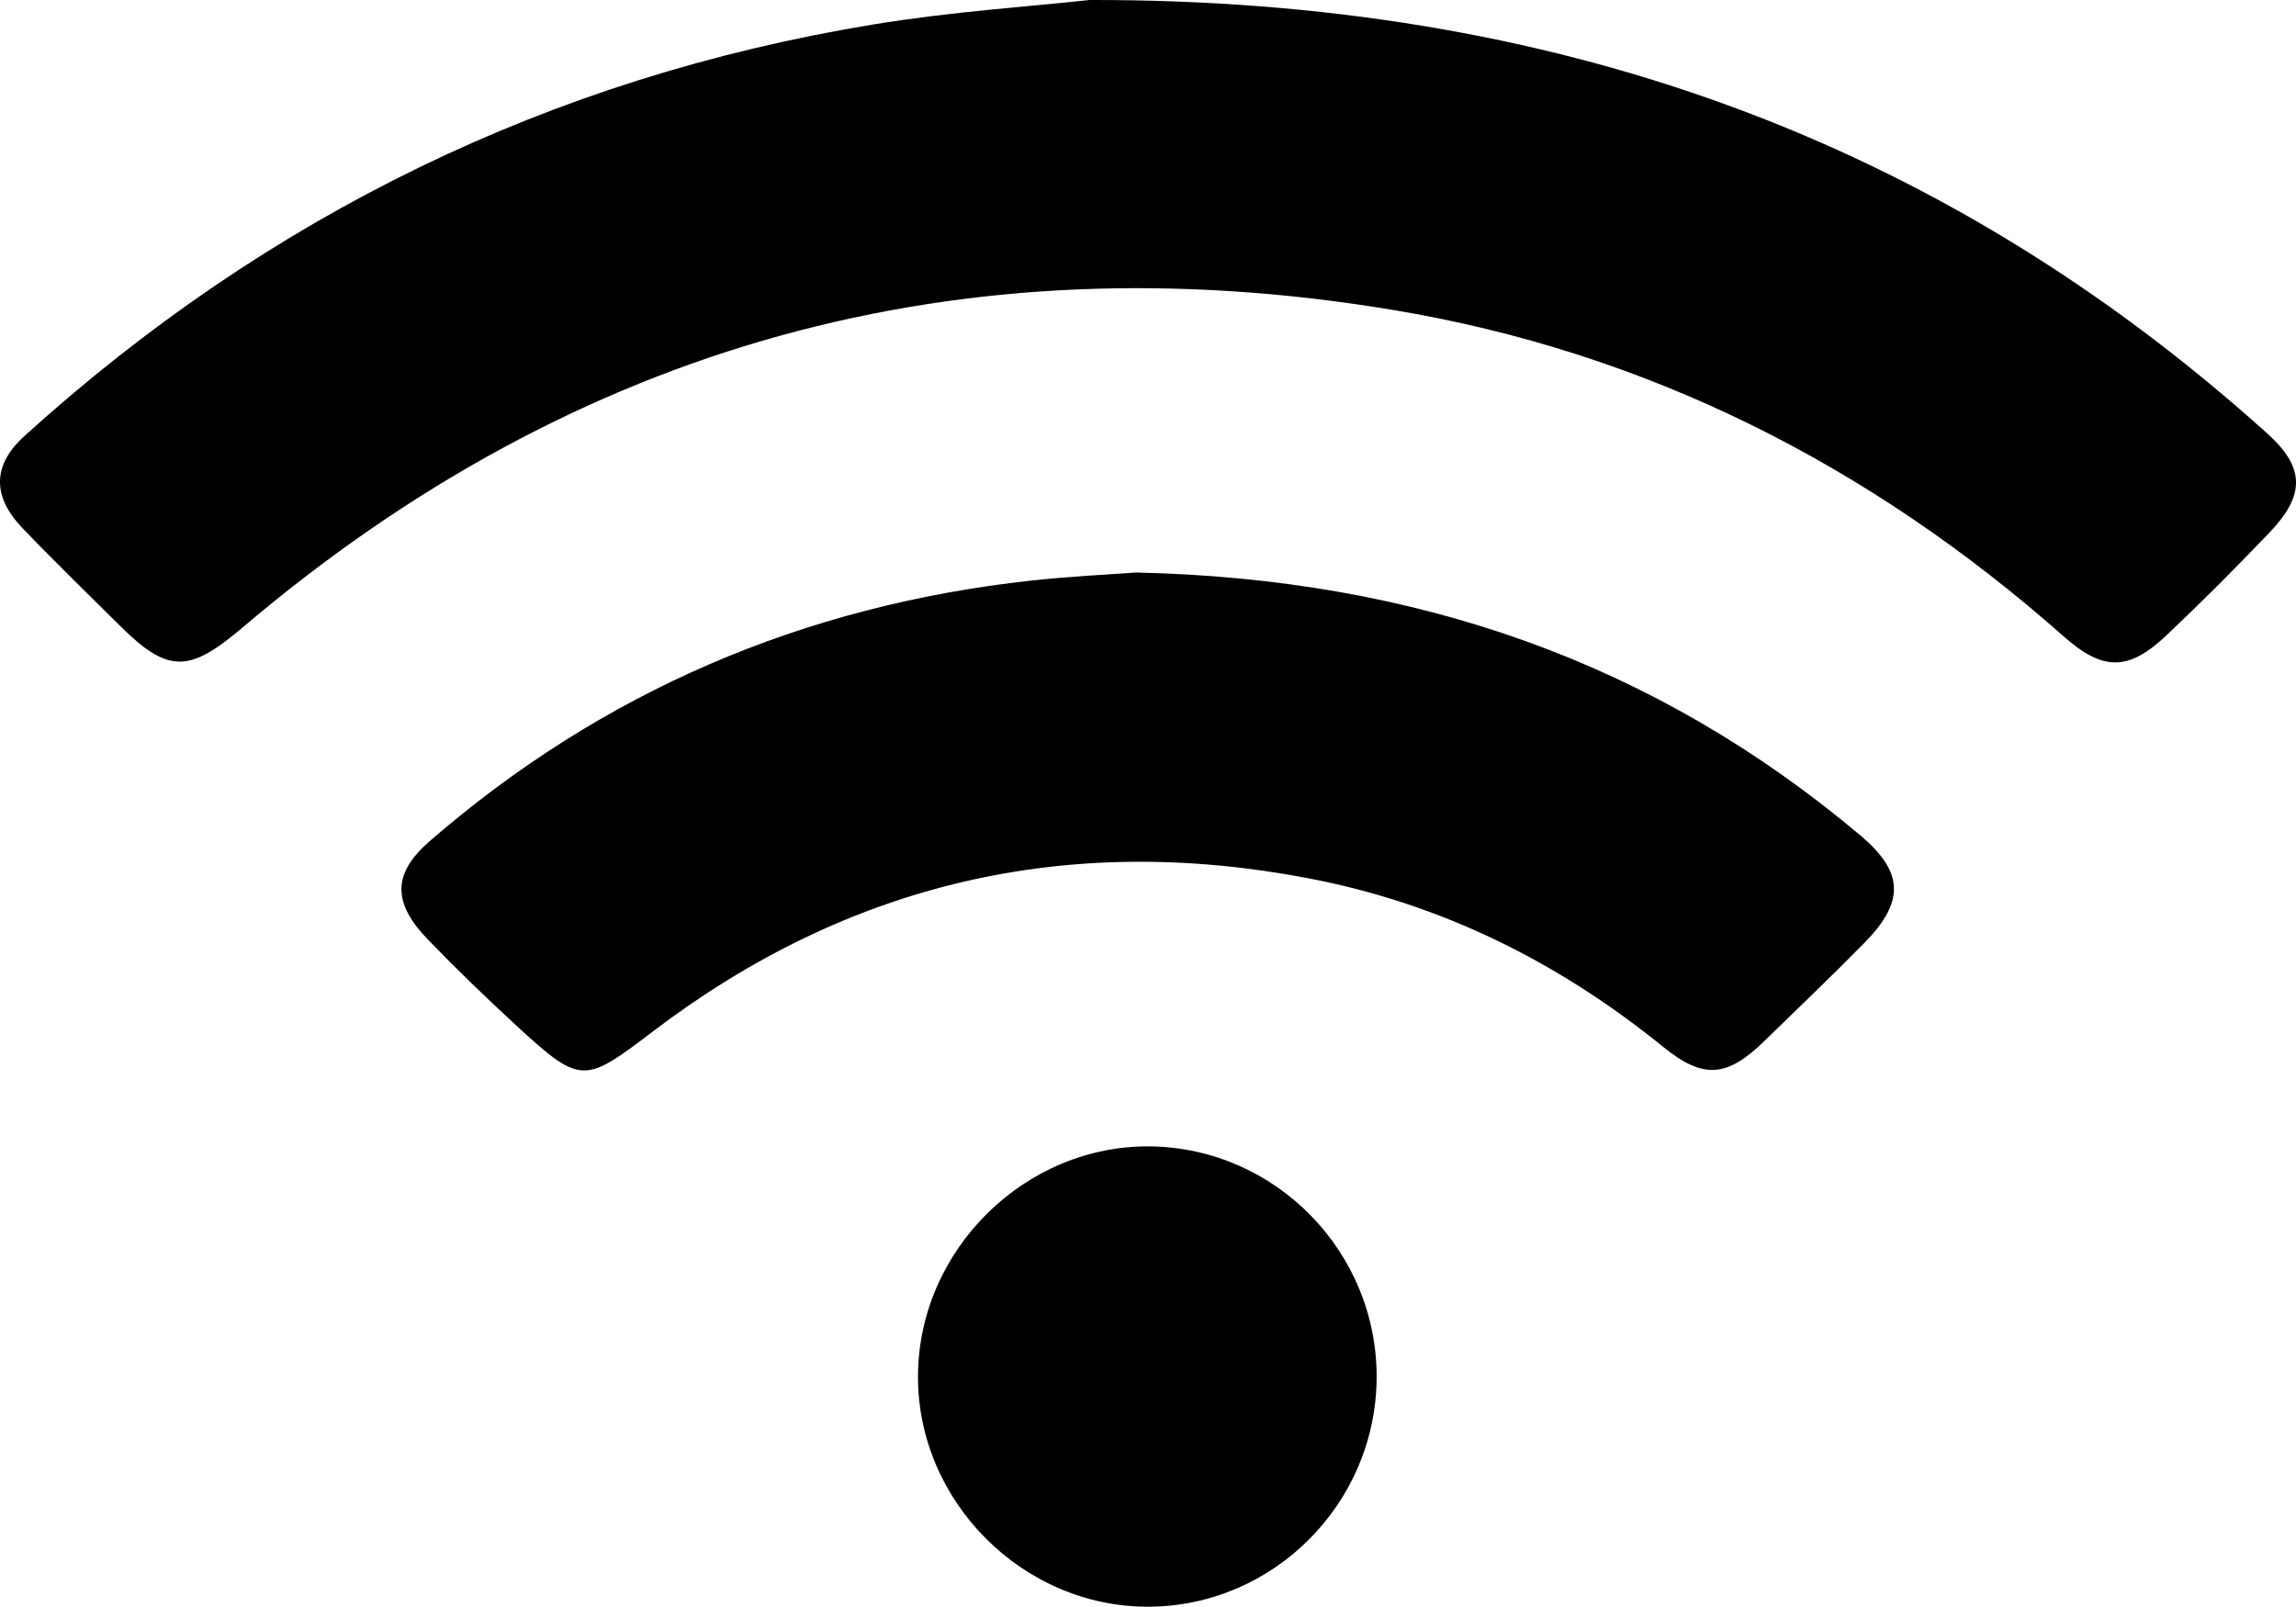
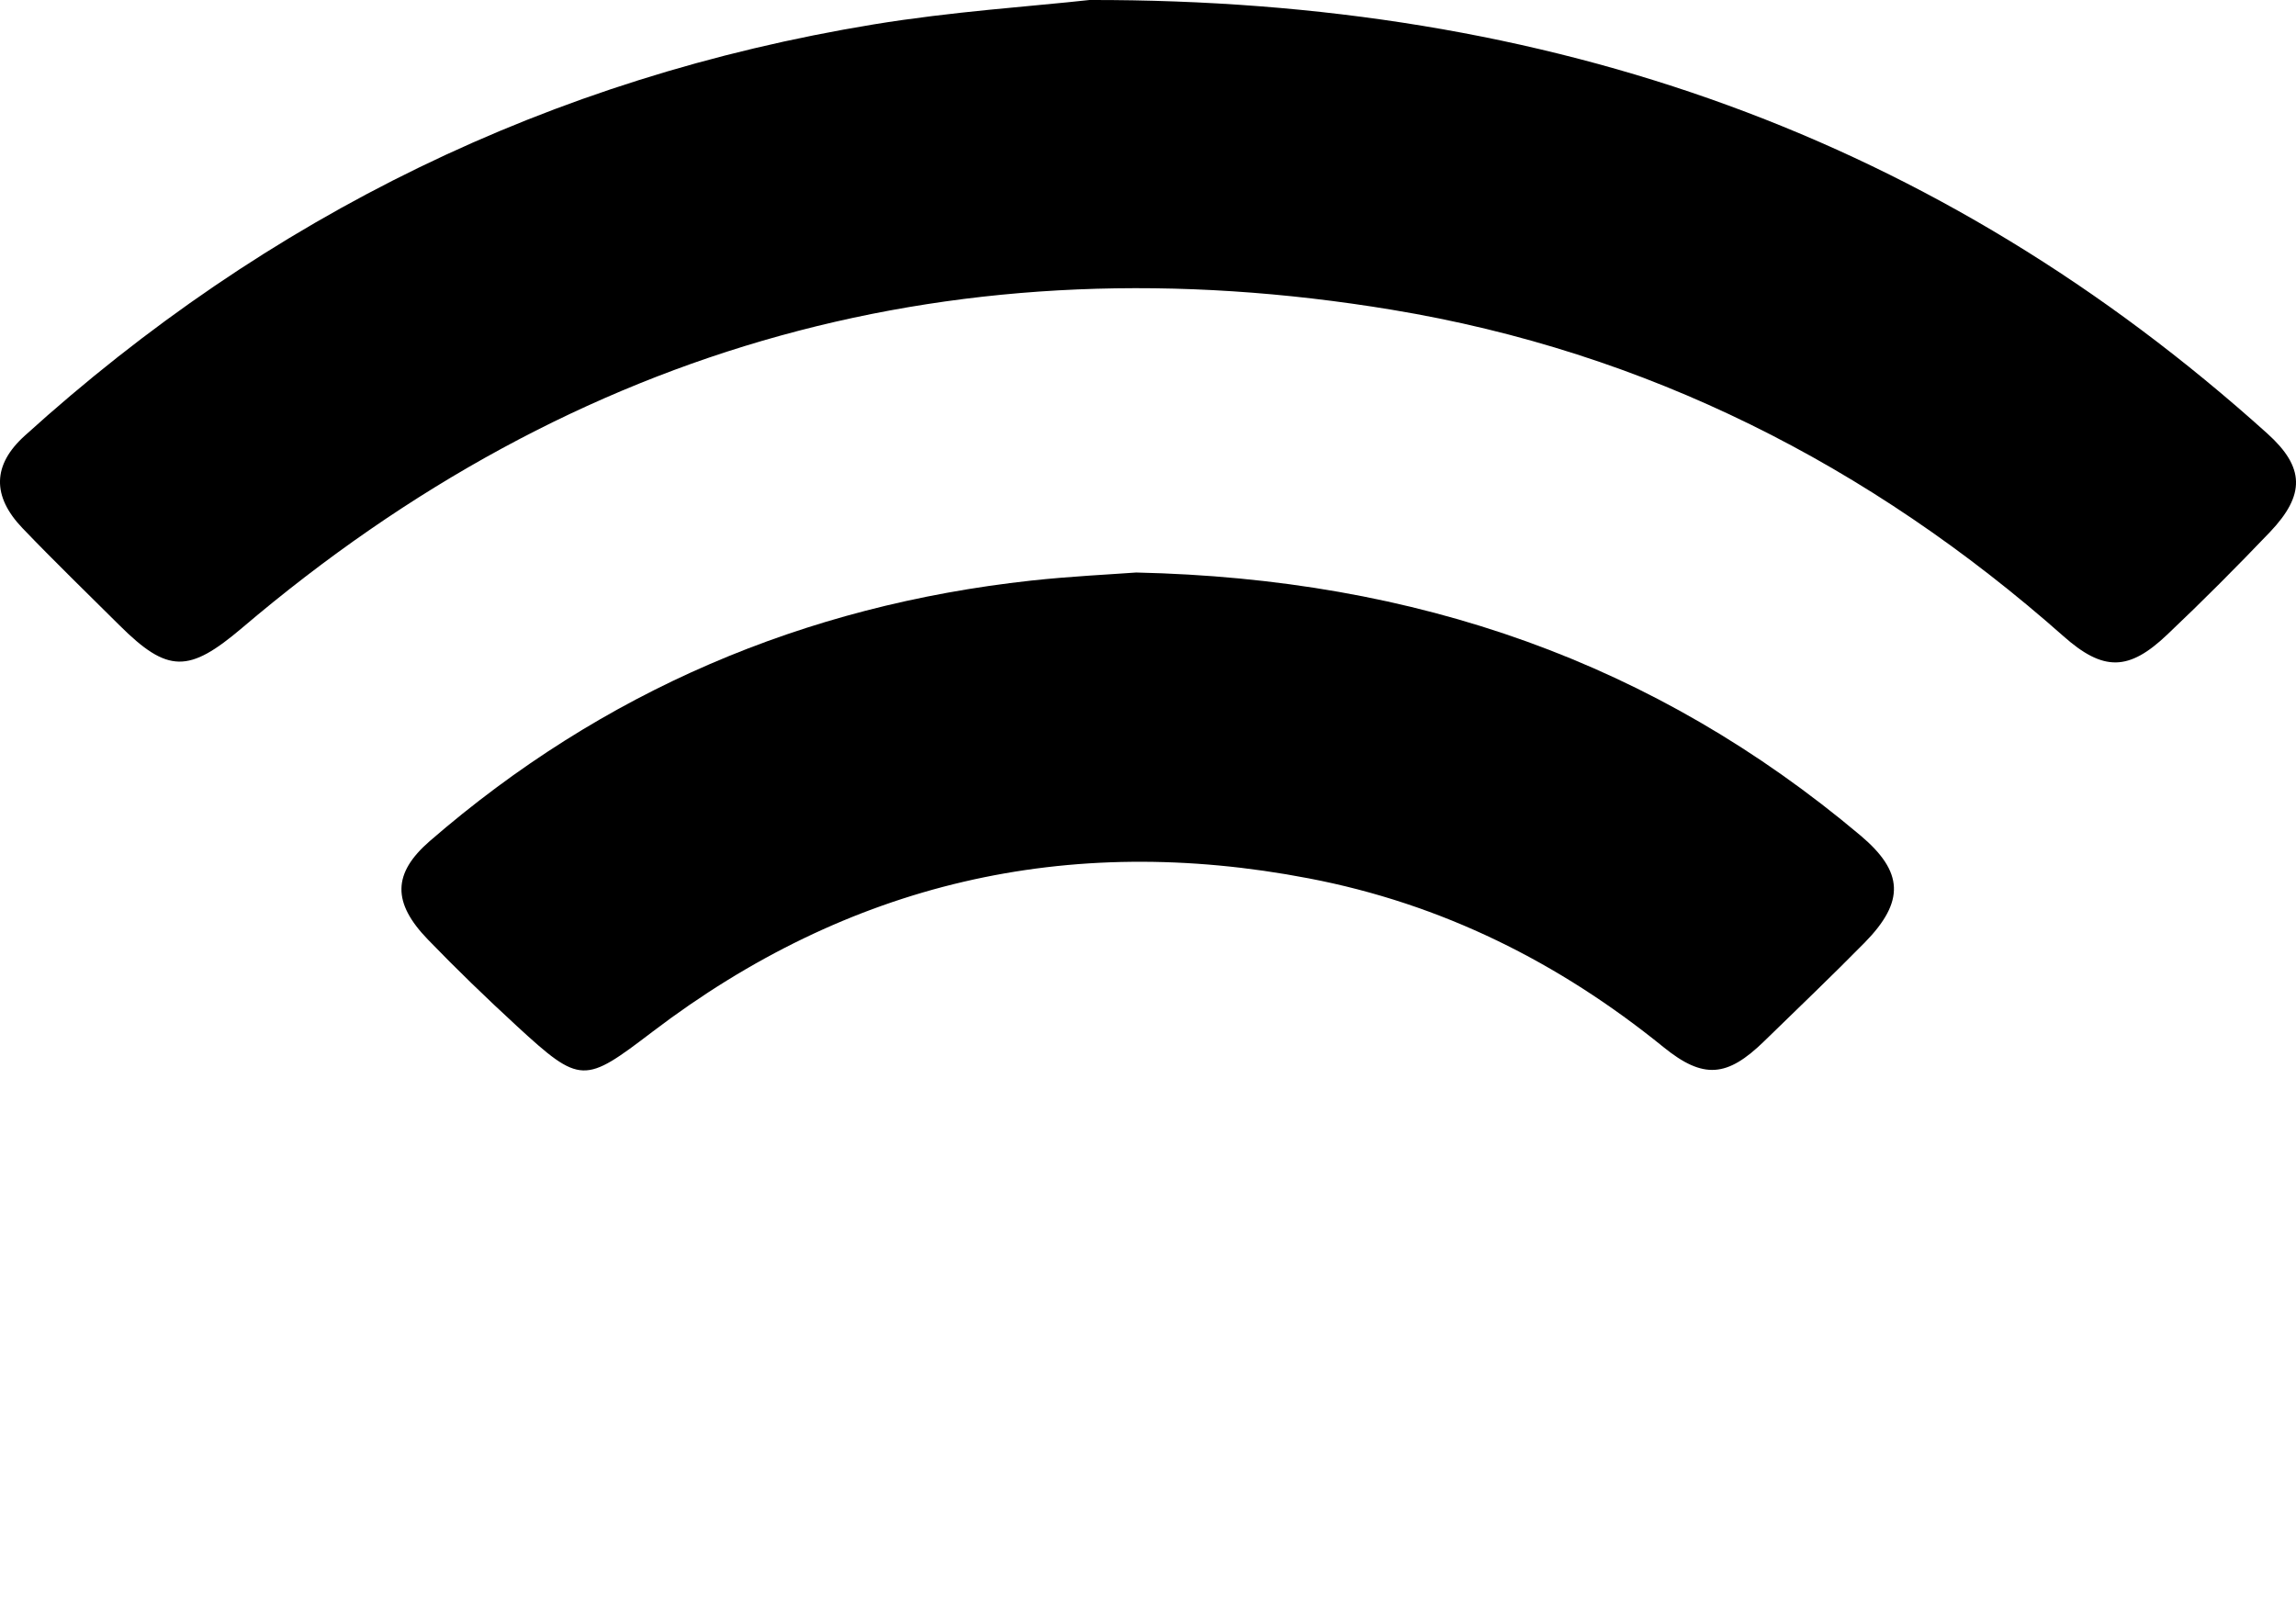
<svg xmlns="http://www.w3.org/2000/svg" id="Layer_2" data-name="Layer 2" viewBox="0 0 133.61 93.51">
  <defs>
    <style>
      .cls-1 {
        stroke-width: 0px;
      }
    </style>
  </defs>
  <g id="Layer_1-2" data-name="Layer 1">
    <g id="NKhwUc.tif">
      <g>
        <path class="cls-1" d="m63.4,0c26.9-.05,49.43,8.02,68.54,25.23,2.19,1.97,2.21,3.57.16,5.73-1.95,2.04-3.94,4.04-5.99,5.98-2.22,2.11-3.7,2.16-6.04.08-11.26-9.96-24.25-16.54-39.06-18.99-25.09-4.16-47.49,1.99-66.93,18.52-3.09,2.62-4.31,2.65-7.14-.17-1.88-1.87-3.79-3.72-5.63-5.64-1.78-1.86-1.76-3.68.14-5.39C15.57,12.56,32.03,4.51,50.84,1.42,55.41.67,60.06.37,63.4,0Z" />
        <path class="cls-1" d="m66.11,33.32c16.36.36,30.21,5.25,42.15,15.3,2.52,2.12,2.6,3.84.25,6.24-1.92,1.95-3.9,3.84-5.86,5.75-2.14,2.08-3.52,2.22-5.85.33-6.09-4.94-12.9-8.34-20.64-9.82-14.06-2.7-26.8.26-38.18,8.92-3.98,3.03-4.18,3.1-7.91-.33-1.77-1.63-3.5-3.3-5.17-5.03-2.07-2.14-2.07-3.84.11-5.73,10.06-8.72,21.77-13.71,34.99-15.16,2.3-.25,4.63-.36,6.12-.47Z" />
-         <path class="cls-1" d="m80.11,80.19c-.04,7.31-5.99,13.29-13.27,13.32-7.32.03-13.47-6.14-13.42-13.46.05-7.34,6.26-13.44,13.56-13.33,7.28.12,13.17,6.15,13.13,13.47Z" />
      </g>
    </g>
  </g>
</svg>